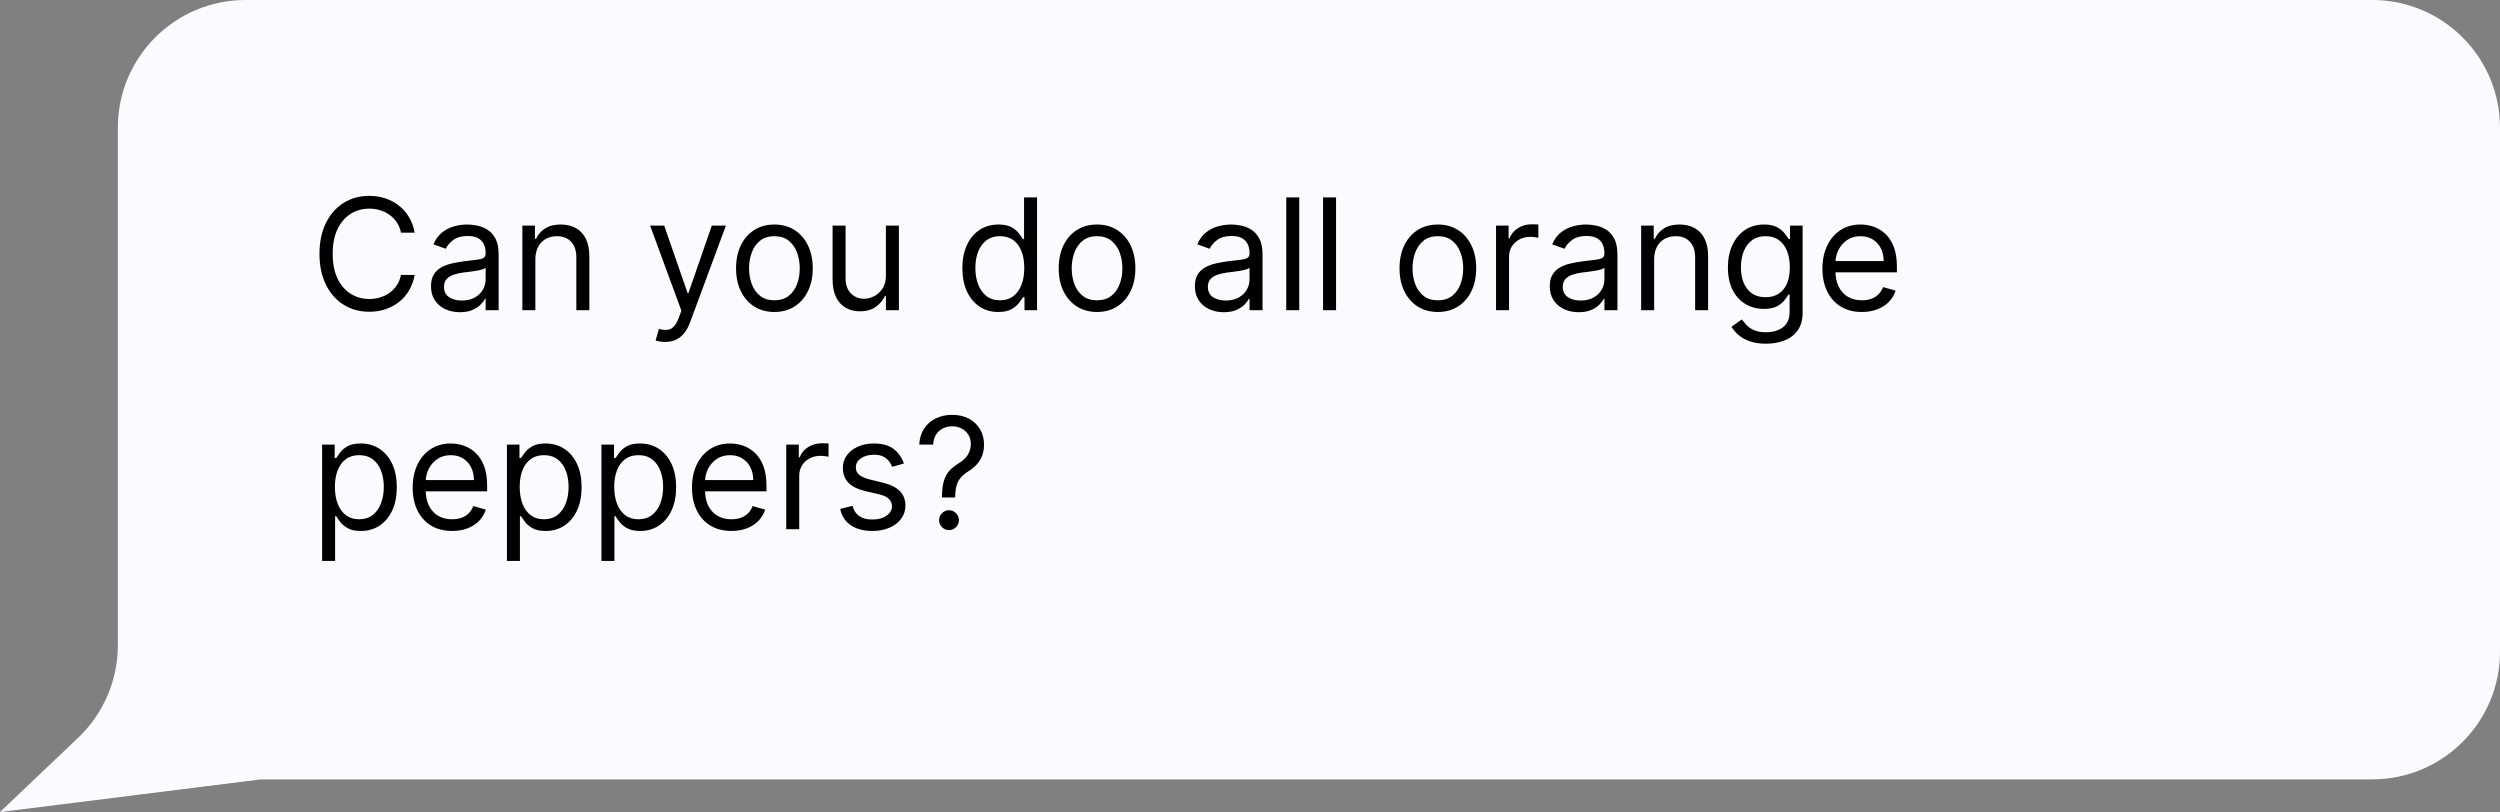
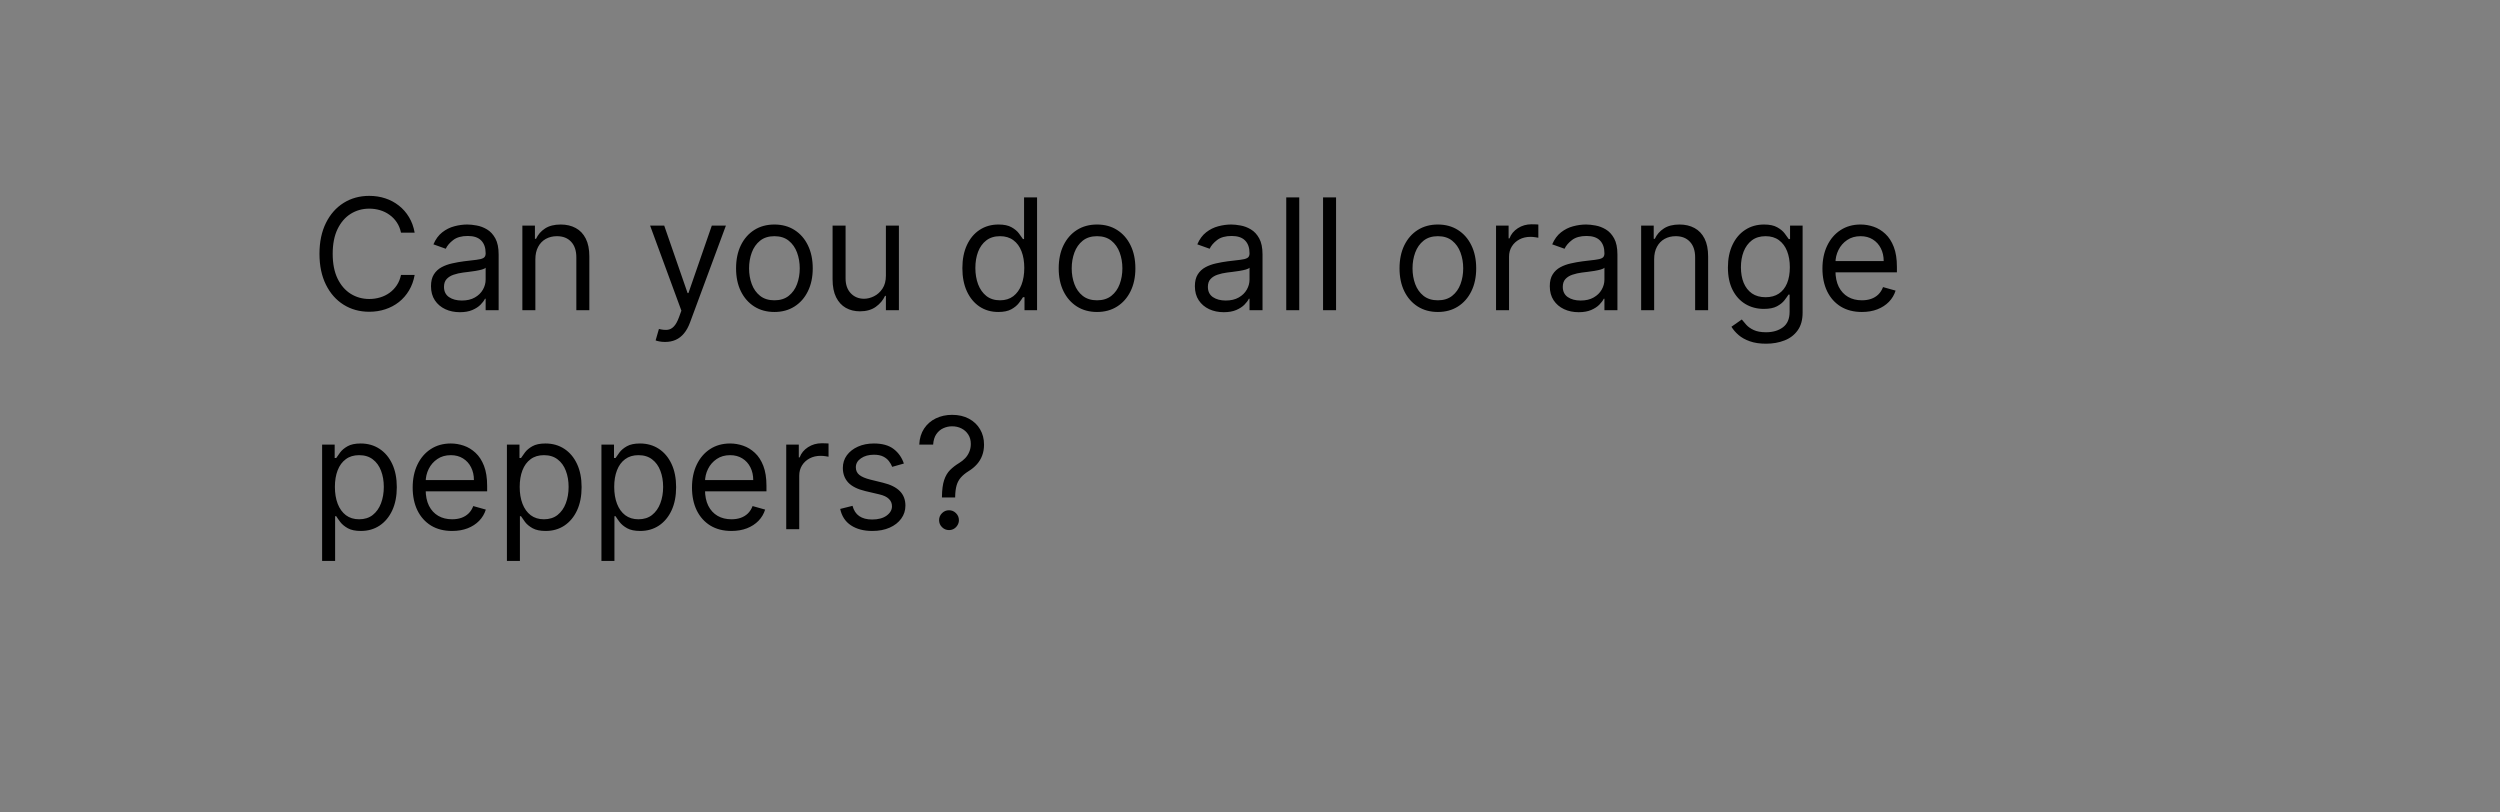
<svg xmlns="http://www.w3.org/2000/svg" width="274" height="89" viewBox="0 0 274 89" fill="none">
  <rect x="0" y="0" width="274" height="89" fill="#808080" stroke="none" />
-   <path d="M12.916 14C12.916 6.268 19.184 0 26.916 0H260C267.732 0 274 6.268 274 14V71.419C274 79.151 267.732 85.419 260 85.419H28.599L0 89L8.561 80.863C11.341 78.221 12.916 74.552 12.916 70.716V14Z" fill="#FBFBFF" />
  <path d="M45.446 25.5H43.949C43.86 25.069 43.705 24.691 43.484 24.365C43.267 24.039 43.001 23.765 42.687 23.544C42.377 23.319 42.033 23.15 41.655 23.037C41.276 22.924 40.882 22.868 40.472 22.868C39.723 22.868 39.045 23.057 38.437 23.435C37.834 23.814 37.352 24.371 36.994 25.108C36.64 25.844 36.463 26.748 36.463 27.818C36.463 28.889 36.64 29.792 36.994 30.529C37.352 31.265 37.834 31.823 38.437 32.201C39.045 32.579 39.723 32.769 40.472 32.769C40.882 32.769 41.276 32.712 41.655 32.599C42.033 32.487 42.377 32.32 42.687 32.098C43.001 31.873 43.267 31.597 43.484 31.271C43.705 30.941 43.86 30.563 43.949 30.136H45.446C45.333 30.768 45.128 31.334 44.83 31.833C44.532 32.332 44.162 32.756 43.719 33.106C43.277 33.453 42.78 33.716 42.228 33.897C41.681 34.078 41.095 34.169 40.472 34.169C39.417 34.169 38.479 33.911 37.658 33.396C36.837 32.881 36.191 32.149 35.721 31.199C35.25 30.249 35.014 29.122 35.014 27.818C35.014 26.514 35.25 25.387 35.721 24.438C36.191 23.488 36.837 22.755 37.658 22.24C38.479 21.725 39.417 21.467 40.472 21.467C41.095 21.467 41.681 21.558 42.228 21.739C42.78 21.92 43.277 22.186 43.719 22.536C44.162 22.882 44.532 23.305 44.83 23.804C45.128 24.299 45.333 24.864 45.446 25.5ZM50.401 34.217C49.813 34.217 49.28 34.107 48.801 33.885C48.322 33.66 47.942 33.336 47.66 32.913C47.378 32.487 47.237 31.972 47.237 31.368C47.237 30.837 47.342 30.406 47.551 30.076C47.761 29.742 48.04 29.48 48.391 29.291C48.741 29.102 49.127 28.961 49.55 28.869C49.976 28.772 50.405 28.695 50.836 28.639C51.399 28.567 51.856 28.512 52.206 28.476C52.56 28.436 52.818 28.37 52.979 28.277C53.144 28.184 53.226 28.023 53.226 27.794V27.746C53.226 27.15 53.063 26.687 52.737 26.357C52.415 26.027 51.926 25.862 51.27 25.862C50.59 25.862 50.057 26.011 49.67 26.309C49.284 26.607 49.012 26.925 48.855 27.263L47.503 26.78C47.745 26.216 48.067 25.778 48.469 25.464C48.876 25.146 49.318 24.924 49.797 24.8C50.28 24.671 50.755 24.607 51.222 24.607C51.52 24.607 51.862 24.643 52.248 24.715C52.639 24.784 53.015 24.927 53.377 25.144C53.743 25.361 54.047 25.689 54.289 26.128C54.53 26.567 54.651 27.154 54.651 27.891V34H53.226V32.744H53.154C53.057 32.946 52.896 33.161 52.671 33.39C52.445 33.62 52.145 33.815 51.771 33.976C51.397 34.137 50.94 34.217 50.401 34.217ZM50.618 32.938C51.182 32.938 51.657 32.827 52.043 32.605C52.433 32.384 52.727 32.098 52.924 31.748C53.126 31.398 53.226 31.03 53.226 30.643V29.34C53.166 29.412 53.033 29.478 52.828 29.539C52.627 29.595 52.393 29.645 52.127 29.69C51.866 29.73 51.61 29.766 51.361 29.798C51.115 29.826 50.916 29.851 50.763 29.871C50.393 29.919 50.047 29.997 49.725 30.106C49.407 30.211 49.149 30.37 48.952 30.583C48.759 30.792 48.662 31.078 48.662 31.44C48.662 31.935 48.845 32.31 49.212 32.563C49.582 32.813 50.051 32.938 50.618 32.938ZM58.676 28.422V34H57.251V24.727H58.628V26.176H58.748C58.966 25.705 59.296 25.327 59.739 25.041C60.181 24.751 60.753 24.607 61.453 24.607C62.081 24.607 62.63 24.735 63.101 24.993C63.572 25.246 63.938 25.633 64.2 26.152C64.461 26.667 64.592 27.319 64.592 28.108V34H63.167V28.204C63.167 27.476 62.978 26.909 62.6 26.502C62.222 26.092 61.703 25.886 61.042 25.886C60.588 25.886 60.181 25.985 59.823 26.182C59.469 26.379 59.189 26.667 58.984 27.046C58.779 27.424 58.676 27.883 58.676 28.422ZM72.894 37.477C72.653 37.477 72.438 37.457 72.249 37.417C72.059 37.381 71.928 37.344 71.856 37.308L72.218 36.053C72.564 36.141 72.87 36.173 73.136 36.149C73.401 36.125 73.637 36.006 73.842 35.793C74.052 35.584 74.243 35.244 74.416 34.773L74.681 34.048L71.252 24.727H72.798L75.358 32.117H75.454L78.014 24.727H79.559L75.623 35.352C75.446 35.831 75.227 36.228 74.965 36.541C74.704 36.859 74.4 37.095 74.053 37.248C73.711 37.401 73.325 37.477 72.894 37.477ZM84.875 34.193C84.038 34.193 83.303 33.994 82.671 33.596C82.043 33.197 81.552 32.64 81.198 31.923C80.848 31.207 80.673 30.37 80.673 29.412C80.673 28.446 80.848 27.603 81.198 26.883C81.552 26.162 82.043 25.603 82.671 25.204C83.303 24.806 84.038 24.607 84.875 24.607C85.712 24.607 86.444 24.806 87.072 25.204C87.704 25.603 88.195 26.162 88.545 26.883C88.899 27.603 89.076 28.446 89.076 29.412C89.076 30.37 88.899 31.207 88.545 31.923C88.195 32.64 87.704 33.197 87.072 33.596C86.444 33.994 85.712 34.193 84.875 34.193ZM84.875 32.913C85.511 32.913 86.034 32.75 86.444 32.424C86.855 32.098 87.159 31.67 87.356 31.139C87.553 30.607 87.652 30.032 87.652 29.412C87.652 28.792 87.553 28.215 87.356 27.679C87.159 27.144 86.855 26.711 86.444 26.381C86.034 26.051 85.511 25.886 84.875 25.886C84.239 25.886 83.716 26.051 83.305 26.381C82.895 26.711 82.591 27.144 82.394 27.679C82.196 28.215 82.098 28.792 82.098 29.412C82.098 30.032 82.196 30.607 82.394 31.139C82.591 31.67 82.895 32.098 83.305 32.424C83.716 32.75 84.239 32.913 84.875 32.913ZM97.095 30.209V24.727H98.52V34H97.095V32.43H96.998C96.781 32.901 96.443 33.302 95.984 33.632C95.525 33.958 94.946 34.121 94.246 34.121C93.666 34.121 93.151 33.994 92.7 33.74C92.249 33.483 91.895 33.096 91.638 32.581C91.38 32.062 91.251 31.408 91.251 30.619V24.727H92.676V30.523C92.676 31.199 92.865 31.738 93.243 32.141C93.626 32.543 94.113 32.744 94.704 32.744C95.058 32.744 95.419 32.654 95.785 32.473C96.155 32.291 96.465 32.014 96.715 31.64C96.968 31.265 97.095 30.788 97.095 30.209ZM109.412 34.193C108.639 34.193 107.957 33.998 107.365 33.608C106.774 33.213 106.311 32.658 105.977 31.941C105.643 31.221 105.476 30.37 105.476 29.388C105.476 28.414 105.643 27.569 105.977 26.852C106.311 26.136 106.776 25.582 107.371 25.192C107.967 24.802 108.655 24.607 109.436 24.607C110.04 24.607 110.517 24.707 110.867 24.908C111.221 25.106 111.491 25.331 111.676 25.584C111.865 25.834 112.012 26.039 112.116 26.2H112.237V21.636H113.662V34H112.285V32.575H112.116C112.012 32.744 111.863 32.958 111.67 33.215C111.476 33.469 111.201 33.696 110.843 33.897C110.484 34.095 110.007 34.193 109.412 34.193ZM109.605 32.913C110.177 32.913 110.659 32.764 111.054 32.467C111.448 32.165 111.748 31.748 111.953 31.217C112.159 30.682 112.261 30.064 112.261 29.364C112.261 28.671 112.161 28.066 111.959 27.547C111.758 27.023 111.46 26.617 111.066 26.327C110.672 26.033 110.185 25.886 109.605 25.886C109.001 25.886 108.498 26.041 108.096 26.351C107.697 26.657 107.398 27.074 107.196 27.601C106.999 28.124 106.9 28.712 106.9 29.364C106.9 30.024 107.001 30.623 107.202 31.163C107.408 31.698 107.709 32.124 108.108 32.443C108.51 32.756 109.009 32.913 109.605 32.913ZM120.236 34.193C119.399 34.193 118.664 33.994 118.033 33.596C117.405 33.197 116.914 32.64 116.56 31.923C116.209 31.207 116.034 30.37 116.034 29.412C116.034 28.446 116.209 27.603 116.56 26.883C116.914 26.162 117.405 25.603 118.033 25.204C118.664 24.806 119.399 24.607 120.236 24.607C121.073 24.607 121.806 24.806 122.434 25.204C123.065 25.603 123.556 26.162 123.907 26.883C124.261 27.603 124.438 28.446 124.438 29.412C124.438 30.37 124.261 31.207 123.907 31.923C123.556 32.64 123.065 33.197 122.434 33.596C121.806 33.994 121.073 34.193 120.236 34.193ZM120.236 32.913C120.872 32.913 121.395 32.75 121.806 32.424C122.216 32.098 122.52 31.67 122.717 31.139C122.914 30.607 123.013 30.032 123.013 29.412C123.013 28.792 122.914 28.215 122.717 27.679C122.52 27.144 122.216 26.711 121.806 26.381C121.395 26.051 120.872 25.886 120.236 25.886C119.6 25.886 119.077 26.051 118.666 26.381C118.256 26.711 117.952 27.144 117.755 27.679C117.558 28.215 117.459 28.792 117.459 29.412C117.459 30.032 117.558 30.607 117.755 31.139C117.952 31.67 118.256 32.098 118.666 32.424C119.077 32.75 119.6 32.913 120.236 32.913ZM134.123 34.217C133.535 34.217 133.002 34.107 132.523 33.885C132.044 33.66 131.663 33.336 131.382 32.913C131.1 32.487 130.959 31.972 130.959 31.368C130.959 30.837 131.064 30.406 131.273 30.076C131.482 29.742 131.762 29.48 132.112 29.291C132.462 29.102 132.849 28.961 133.271 28.869C133.698 28.772 134.127 28.695 134.557 28.639C135.121 28.567 135.577 28.512 135.928 28.476C136.282 28.436 136.539 28.37 136.7 28.277C136.865 28.184 136.948 28.023 136.948 27.794V27.746C136.948 27.15 136.785 26.687 136.459 26.357C136.137 26.027 135.648 25.862 134.992 25.862C134.312 25.862 133.778 26.011 133.392 26.309C133.006 26.607 132.734 26.925 132.577 27.263L131.225 26.78C131.466 26.216 131.788 25.778 132.191 25.464C132.597 25.146 133.04 24.924 133.519 24.8C134.002 24.671 134.477 24.607 134.944 24.607C135.241 24.607 135.583 24.643 135.97 24.715C136.36 24.784 136.737 24.927 137.099 25.144C137.465 25.361 137.769 25.689 138.01 26.128C138.252 26.567 138.373 27.154 138.373 27.891V34H136.948V32.744H136.875C136.779 32.946 136.618 33.161 136.392 33.39C136.167 33.62 135.867 33.815 135.493 33.976C135.119 34.137 134.662 34.217 134.123 34.217ZM134.34 32.938C134.903 32.938 135.378 32.827 135.765 32.605C136.155 32.384 136.449 32.098 136.646 31.748C136.847 31.398 136.948 31.03 136.948 30.643V29.34C136.887 29.412 136.755 29.478 136.549 29.539C136.348 29.595 136.115 29.645 135.849 29.69C135.587 29.73 135.332 29.766 135.082 29.798C134.837 29.826 134.638 29.851 134.485 29.871C134.114 29.919 133.768 29.997 133.446 30.106C133.128 30.211 132.871 30.37 132.674 30.583C132.48 30.792 132.384 31.078 132.384 31.44C132.384 31.935 132.567 32.31 132.933 32.563C133.304 32.813 133.772 32.938 134.34 32.938ZM142.398 21.636V34H140.973V21.636H142.398ZM146.432 21.636V34H145.007V21.636H146.432ZM157.59 34.193C156.752 34.193 156.018 33.994 155.386 33.596C154.758 33.197 154.267 32.64 153.913 31.923C153.563 31.207 153.388 30.37 153.388 29.412C153.388 28.446 153.563 27.603 153.913 26.883C154.267 26.162 154.758 25.603 155.386 25.204C156.018 24.806 156.752 24.607 157.59 24.607C158.427 24.607 159.159 24.806 159.787 25.204C160.419 25.603 160.91 26.162 161.26 26.883C161.614 27.603 161.791 28.446 161.791 29.412C161.791 30.37 161.614 31.207 161.26 31.923C160.91 32.64 160.419 33.197 159.787 33.596C159.159 33.994 158.427 34.193 157.59 34.193ZM157.59 32.913C158.225 32.913 158.749 32.75 159.159 32.424C159.57 32.098 159.874 31.67 160.071 31.139C160.268 30.607 160.367 30.032 160.367 29.412C160.367 28.792 160.268 28.215 160.071 27.679C159.874 27.144 159.57 26.711 159.159 26.381C158.749 26.051 158.225 25.886 157.59 25.886C156.954 25.886 156.43 26.051 156.02 26.381C155.609 26.711 155.306 27.144 155.108 27.679C154.911 28.215 154.813 28.792 154.813 29.412C154.813 30.032 154.911 30.607 155.108 31.139C155.306 31.67 155.609 32.098 156.02 32.424C156.43 32.75 156.954 32.913 157.59 32.913ZM163.966 34V24.727H165.343V26.128H165.439C165.608 25.669 165.914 25.297 166.357 25.011C166.799 24.725 167.298 24.582 167.854 24.582C167.959 24.582 168.089 24.584 168.246 24.588C168.403 24.592 168.522 24.599 168.602 24.607V26.055C168.554 26.043 168.443 26.025 168.27 26.001C168.101 25.973 167.922 25.959 167.733 25.959C167.282 25.959 166.88 26.053 166.526 26.242C166.176 26.428 165.898 26.685 165.693 27.015C165.491 27.341 165.391 27.713 165.391 28.132V34H163.966ZM173.02 34.217C172.432 34.217 171.899 34.107 171.42 33.885C170.941 33.66 170.561 33.336 170.279 32.913C169.997 32.487 169.857 31.972 169.857 31.368C169.857 30.837 169.961 30.406 170.171 30.076C170.38 29.742 170.66 29.48 171.01 29.291C171.36 29.102 171.746 28.961 172.169 28.869C172.595 28.772 173.024 28.695 173.455 28.639C174.018 28.567 174.475 28.512 174.825 28.476C175.179 28.436 175.437 28.37 175.598 28.277C175.763 28.184 175.845 28.023 175.845 27.794V27.746C175.845 27.15 175.682 26.687 175.356 26.357C175.034 26.027 174.545 25.862 173.889 25.862C173.209 25.862 172.676 26.011 172.29 26.309C171.903 26.607 171.631 26.925 171.475 27.263L170.122 26.78C170.364 26.216 170.686 25.778 171.088 25.464C171.495 25.146 171.937 24.924 172.416 24.8C172.899 24.671 173.374 24.607 173.841 24.607C174.139 24.607 174.481 24.643 174.867 24.715C175.258 24.784 175.634 24.927 175.996 25.144C176.362 25.361 176.666 25.689 176.908 26.128C177.149 26.567 177.27 27.154 177.27 27.891V34H175.845V32.744H175.773C175.676 32.946 175.515 33.161 175.29 33.39C175.064 33.62 174.765 33.815 174.39 33.976C174.016 34.137 173.559 34.217 173.02 34.217ZM173.237 32.938C173.801 32.938 174.276 32.827 174.662 32.605C175.052 32.384 175.346 32.098 175.543 31.748C175.745 31.398 175.845 31.03 175.845 30.643V29.34C175.785 29.412 175.652 29.478 175.447 29.539C175.246 29.595 175.012 29.645 174.747 29.69C174.485 29.73 174.229 29.766 173.98 29.798C173.734 29.826 173.535 29.851 173.382 29.871C173.012 29.919 172.666 29.997 172.344 30.106C172.026 30.211 171.768 30.37 171.571 30.583C171.378 30.792 171.281 31.078 171.281 31.44C171.281 31.935 171.464 32.31 171.831 32.563C172.201 32.813 172.67 32.938 173.237 32.938ZM181.295 28.422V34H179.87V24.727H181.247V26.176H181.368C181.585 25.705 181.915 25.327 182.358 25.041C182.8 24.751 183.372 24.607 184.072 24.607C184.7 24.607 185.249 24.735 185.72 24.993C186.191 25.246 186.557 25.633 186.819 26.152C187.08 26.667 187.211 27.319 187.211 28.108V34H185.787V28.204C185.787 27.476 185.597 26.909 185.219 26.502C184.841 26.092 184.322 25.886 183.662 25.886C183.207 25.886 182.8 25.985 182.442 26.182C182.088 26.379 181.808 26.667 181.603 27.046C181.398 27.424 181.295 27.883 181.295 28.422ZM193.558 37.67C192.869 37.67 192.278 37.582 191.783 37.405C191.288 37.232 190.875 37.002 190.545 36.717C190.219 36.435 189.96 36.133 189.766 35.811L190.901 35.014C191.03 35.183 191.193 35.376 191.39 35.594C191.588 35.815 191.857 36.006 192.199 36.167C192.545 36.332 192.998 36.415 193.558 36.415C194.306 36.415 194.924 36.234 195.411 35.871C195.898 35.509 196.141 34.942 196.141 34.169V32.285H196.021C195.916 32.455 195.767 32.664 195.574 32.913C195.385 33.159 195.111 33.378 194.753 33.571C194.399 33.761 193.92 33.855 193.316 33.855C192.568 33.855 191.895 33.678 191.3 33.324C190.708 32.97 190.239 32.455 189.893 31.778C189.551 31.102 189.38 30.281 189.38 29.315C189.38 28.366 189.547 27.538 189.881 26.834C190.215 26.126 190.68 25.578 191.276 25.192C191.871 24.802 192.56 24.607 193.34 24.607C193.944 24.607 194.423 24.707 194.777 24.908C195.135 25.106 195.409 25.331 195.598 25.584C195.791 25.834 195.94 26.039 196.045 26.2H196.19V24.727H197.566V34.266C197.566 35.062 197.385 35.711 197.023 36.209C196.665 36.713 196.182 37.081 195.574 37.314C194.97 37.552 194.298 37.67 193.558 37.67ZM193.509 32.575C194.081 32.575 194.564 32.444 194.958 32.183C195.353 31.921 195.652 31.545 195.858 31.054C196.063 30.563 196.166 29.975 196.166 29.291C196.166 28.623 196.065 28.034 195.864 27.522C195.662 27.011 195.365 26.611 194.97 26.321C194.576 26.031 194.089 25.886 193.509 25.886C192.906 25.886 192.403 26.039 192 26.345C191.602 26.651 191.302 27.062 191.101 27.577C190.903 28.092 190.805 28.663 190.805 29.291C190.805 29.935 190.905 30.505 191.107 31C191.312 31.491 191.614 31.877 192.012 32.159C192.415 32.436 192.914 32.575 193.509 32.575ZM204.062 34.193C203.168 34.193 202.398 33.996 201.75 33.602C201.106 33.203 200.609 32.648 200.259 31.935C199.912 31.219 199.739 30.386 199.739 29.436C199.739 28.486 199.912 27.649 200.259 26.925C200.609 26.196 201.096 25.629 201.72 25.222C202.347 24.812 203.08 24.607 203.917 24.607C204.4 24.607 204.877 24.687 205.348 24.848C205.819 25.009 206.247 25.271 206.634 25.633C207.02 25.991 207.328 26.466 207.557 27.058C207.787 27.649 207.901 28.378 207.901 29.243V29.847H200.754V28.615H206.453C206.453 28.092 206.348 27.625 206.139 27.215C205.933 26.804 205.64 26.48 205.257 26.242C204.879 26.005 204.432 25.886 203.917 25.886C203.35 25.886 202.859 26.027 202.444 26.309C202.033 26.587 201.718 26.949 201.496 27.396C201.275 27.842 201.164 28.321 201.164 28.832V29.653C201.164 30.354 201.285 30.947 201.526 31.434C201.772 31.917 202.112 32.285 202.547 32.539C202.981 32.789 203.486 32.913 204.062 32.913C204.436 32.913 204.774 32.861 205.076 32.756C205.382 32.648 205.646 32.487 205.867 32.273C206.088 32.056 206.259 31.787 206.38 31.465L207.756 31.851C207.612 32.318 207.368 32.728 207.026 33.082C206.684 33.432 206.261 33.706 205.758 33.903C205.255 34.097 204.69 34.193 204.062 34.193ZM35.304 61.477V48.727H36.68V50.2H36.849C36.954 50.039 37.099 49.834 37.284 49.584C37.473 49.331 37.743 49.106 38.093 48.908C38.447 48.707 38.926 48.606 39.53 48.606C40.311 48.606 40.999 48.802 41.594 49.192C42.19 49.583 42.655 50.136 42.989 50.852C43.323 51.569 43.49 52.414 43.49 53.388C43.49 54.37 43.323 55.221 42.989 55.941C42.655 56.658 42.192 57.213 41.6 57.608C41.009 57.998 40.327 58.193 39.554 58.193C38.958 58.193 38.481 58.095 38.123 57.897C37.765 57.696 37.489 57.469 37.296 57.215C37.103 56.958 36.954 56.744 36.849 56.575H36.729V61.477H35.304ZM36.705 53.364C36.705 54.064 36.807 54.682 37.012 55.217C37.218 55.748 37.517 56.165 37.912 56.467C38.306 56.764 38.789 56.913 39.361 56.913C39.956 56.913 40.453 56.756 40.852 56.443C41.254 56.124 41.556 55.698 41.758 55.163C41.963 54.623 42.065 54.024 42.065 53.364C42.065 52.712 41.965 52.124 41.764 51.601C41.566 51.074 41.267 50.657 40.864 50.351C40.466 50.041 39.965 49.886 39.361 49.886C38.781 49.886 38.294 50.033 37.9 50.327C37.505 50.617 37.208 51.023 37.006 51.547C36.805 52.066 36.705 52.671 36.705 53.364ZM49.551 58.193C48.658 58.193 47.887 57.996 47.239 57.602C46.595 57.203 46.098 56.648 45.748 55.935C45.402 55.219 45.229 54.386 45.229 53.436C45.229 52.486 45.402 51.649 45.748 50.925C46.098 50.196 46.585 49.629 47.209 49.222C47.837 48.812 48.569 48.606 49.406 48.606C49.889 48.606 50.366 48.687 50.837 48.848C51.308 49.009 51.736 49.271 52.123 49.633C52.509 49.991 52.817 50.466 53.047 51.057C53.276 51.649 53.391 52.378 53.391 53.243V53.847H46.243V52.615H51.942C51.942 52.092 51.837 51.625 51.628 51.215C51.423 50.804 51.129 50.48 50.746 50.242C50.368 50.005 49.921 49.886 49.406 49.886C48.839 49.886 48.348 50.027 47.933 50.309C47.523 50.587 47.207 50.949 46.985 51.396C46.764 51.842 46.653 52.321 46.653 52.832V53.653C46.653 54.354 46.774 54.947 47.016 55.434C47.261 55.917 47.601 56.285 48.036 56.539C48.471 56.789 48.976 56.913 49.551 56.913C49.925 56.913 50.264 56.861 50.565 56.756C50.871 56.648 51.135 56.487 51.356 56.273C51.578 56.056 51.749 55.786 51.869 55.465L53.246 55.851C53.101 56.318 52.857 56.728 52.515 57.082C52.173 57.432 51.751 57.706 51.248 57.903C50.744 58.097 50.179 58.193 49.551 58.193ZM55.558 61.477V48.727H56.934V50.2H57.103C57.208 50.039 57.353 49.834 57.538 49.584C57.727 49.331 57.997 49.106 58.347 48.908C58.701 48.707 59.18 48.606 59.784 48.606C60.565 48.606 61.253 48.802 61.848 49.192C62.444 49.583 62.909 50.136 63.243 50.852C63.577 51.569 63.744 52.414 63.744 53.388C63.744 54.37 63.577 55.221 63.243 55.941C62.909 56.658 62.446 57.213 61.854 57.608C61.263 57.998 60.581 58.193 59.808 58.193C59.212 58.193 58.735 58.095 58.377 57.897C58.019 57.696 57.743 57.469 57.55 57.215C57.357 56.958 57.208 56.744 57.103 56.575H56.983V61.477H55.558ZM56.959 53.364C56.959 54.064 57.061 54.682 57.266 55.217C57.472 55.748 57.771 56.165 58.166 56.467C58.56 56.764 59.043 56.913 59.615 56.913C60.21 56.913 60.707 56.756 61.106 56.443C61.508 56.124 61.81 55.698 62.011 55.163C62.217 54.623 62.319 54.024 62.319 53.364C62.319 52.712 62.219 52.124 62.017 51.601C61.82 51.074 61.52 50.657 61.118 50.351C60.719 50.041 60.218 49.886 59.615 49.886C59.035 49.886 58.548 50.033 58.154 50.327C57.759 50.617 57.462 51.023 57.26 51.547C57.059 52.066 56.959 52.671 56.959 53.364ZM65.917 61.477V48.727H67.294V50.2H67.463C67.567 50.039 67.712 49.834 67.897 49.584C68.087 49.331 68.356 49.106 68.706 48.908C69.061 48.707 69.539 48.606 70.143 48.606C70.924 48.606 71.612 48.802 72.208 49.192C72.803 49.583 73.268 50.136 73.602 50.852C73.936 51.569 74.103 52.414 74.103 53.388C74.103 54.37 73.936 55.221 73.602 55.941C73.268 56.658 72.805 57.213 72.214 57.608C71.622 57.998 70.94 58.193 70.167 58.193C69.572 58.193 69.095 58.095 68.737 57.897C68.378 57.696 68.103 57.469 67.909 57.215C67.716 56.958 67.567 56.744 67.463 56.575H67.342V61.477H65.917ZM67.318 53.364C67.318 54.064 67.421 54.682 67.626 55.217C67.831 55.748 68.131 56.165 68.525 56.467C68.92 56.764 69.403 56.913 69.974 56.913C70.57 56.913 71.067 56.756 71.465 56.443C71.868 56.124 72.169 55.698 72.371 55.163C72.576 54.623 72.679 54.024 72.679 53.364C72.679 52.712 72.578 52.124 72.377 51.601C72.18 51.074 71.88 50.657 71.477 50.351C71.079 50.041 70.578 49.886 69.974 49.886C69.394 49.886 68.908 50.033 68.513 50.327C68.119 50.617 67.821 51.023 67.62 51.547C67.418 52.066 67.318 52.671 67.318 53.364ZM80.164 58.193C79.271 58.193 78.5 57.996 77.852 57.602C77.208 57.203 76.711 56.648 76.361 55.935C76.015 55.219 75.842 54.386 75.842 53.436C75.842 52.486 76.015 51.649 76.361 50.925C76.711 50.196 77.198 49.629 77.822 49.222C78.45 48.812 79.182 48.606 80.019 48.606C80.502 48.606 80.979 48.687 81.45 48.848C81.921 49.009 82.35 49.271 82.736 49.633C83.123 49.991 83.43 50.466 83.66 51.057C83.889 51.649 84.004 52.378 84.004 53.243V53.847H76.856V52.615H82.555C82.555 52.092 82.45 51.625 82.241 51.215C82.036 50.804 81.742 50.48 81.36 50.242C80.981 50.005 80.535 49.886 80.019 49.886C79.452 49.886 78.961 50.027 78.546 50.309C78.136 50.587 77.82 50.949 77.599 51.396C77.377 51.842 77.267 52.321 77.267 52.832V53.653C77.267 54.354 77.387 54.947 77.629 55.434C77.874 55.917 78.215 56.285 78.649 56.539C79.084 56.789 79.589 56.913 80.164 56.913C80.539 56.913 80.877 56.861 81.179 56.756C81.484 56.648 81.748 56.487 81.969 56.273C82.191 56.056 82.362 55.786 82.483 55.465L83.859 55.851C83.714 56.318 83.471 56.728 83.129 57.082C82.787 57.432 82.364 57.706 81.861 57.903C81.358 58.097 80.792 58.193 80.164 58.193ZM86.171 58V48.727H87.548V50.128H87.644C87.813 49.669 88.119 49.297 88.562 49.011C89.004 48.725 89.504 48.582 90.059 48.582C90.164 48.582 90.294 48.584 90.451 48.588C90.608 48.592 90.727 48.599 90.808 48.606V50.055C90.759 50.043 90.649 50.025 90.475 50.001C90.306 49.973 90.127 49.959 89.938 49.959C89.487 49.959 89.085 50.053 88.731 50.242C88.381 50.428 88.103 50.685 87.898 51.015C87.697 51.341 87.596 51.714 87.596 52.132V58H86.171ZM99.064 50.804L97.785 51.166C97.704 50.953 97.585 50.746 97.428 50.544C97.276 50.339 97.066 50.17 96.801 50.037C96.535 49.904 96.195 49.838 95.781 49.838C95.213 49.838 94.74 49.969 94.362 50.23C93.987 50.488 93.8 50.816 93.8 51.215C93.8 51.569 93.929 51.848 94.187 52.054C94.444 52.259 94.847 52.43 95.394 52.567L96.77 52.905C97.6 53.106 98.217 53.414 98.624 53.828C99.03 54.239 99.234 54.768 99.234 55.416C99.234 55.947 99.081 56.422 98.775 56.841C98.473 57.26 98.05 57.59 97.507 57.831C96.964 58.072 96.332 58.193 95.611 58.193C94.666 58.193 93.883 57.988 93.263 57.577C92.643 57.167 92.251 56.567 92.086 55.778L93.438 55.44C93.567 55.939 93.81 56.314 94.169 56.563C94.531 56.813 95.004 56.938 95.587 56.938C96.251 56.938 96.779 56.797 97.169 56.515C97.563 56.229 97.761 55.887 97.761 55.489C97.761 55.167 97.648 54.897 97.422 54.68C97.197 54.458 96.851 54.293 96.384 54.185L94.839 53.822C93.99 53.621 93.366 53.309 92.967 52.887C92.573 52.46 92.376 51.927 92.376 51.287C92.376 50.764 92.522 50.301 92.816 49.898C93.114 49.496 93.519 49.18 94.03 48.951C94.545 48.721 95.129 48.606 95.781 48.606C96.698 48.606 97.418 48.808 97.942 49.21C98.469 49.613 98.843 50.144 99.064 50.804ZM103.238 54.523V54.45C103.246 53.682 103.326 53.07 103.479 52.615C103.632 52.16 103.849 51.792 104.131 51.51C104.413 51.229 104.751 50.969 105.145 50.731C105.383 50.587 105.596 50.416 105.785 50.218C105.974 50.017 106.123 49.786 106.232 49.524C106.345 49.263 106.401 48.973 106.401 48.655C106.401 48.26 106.308 47.918 106.123 47.629C105.938 47.339 105.691 47.115 105.381 46.959C105.071 46.801 104.727 46.723 104.348 46.723C104.018 46.723 103.7 46.791 103.395 46.928C103.089 47.065 102.833 47.28 102.628 47.574C102.423 47.868 102.304 48.252 102.272 48.727H100.75C100.783 48.043 100.96 47.458 101.282 46.971C101.608 46.483 102.036 46.111 102.567 45.854C103.103 45.596 103.696 45.467 104.348 45.467C105.057 45.467 105.672 45.608 106.196 45.89C106.723 46.172 107.129 46.558 107.415 47.049C107.705 47.54 107.85 48.099 107.85 48.727C107.85 49.17 107.781 49.57 107.645 49.929C107.512 50.287 107.319 50.607 107.065 50.889C106.815 51.17 106.514 51.42 106.159 51.637C105.805 51.858 105.522 52.092 105.308 52.337C105.095 52.579 104.94 52.867 104.843 53.201C104.747 53.535 104.694 53.951 104.686 54.45V54.523H103.238ZM104.01 58.097C103.712 58.097 103.457 57.99 103.244 57.777C103.03 57.563 102.924 57.308 102.924 57.01C102.924 56.712 103.03 56.457 103.244 56.243C103.457 56.03 103.712 55.923 104.01 55.923C104.308 55.923 104.564 56.03 104.777 56.243C104.99 56.457 105.097 56.712 105.097 57.01C105.097 57.207 105.047 57.388 104.946 57.553C104.849 57.718 104.719 57.851 104.554 57.952C104.393 58.048 104.212 58.097 104.01 58.097Z" fill="black" />
</svg>